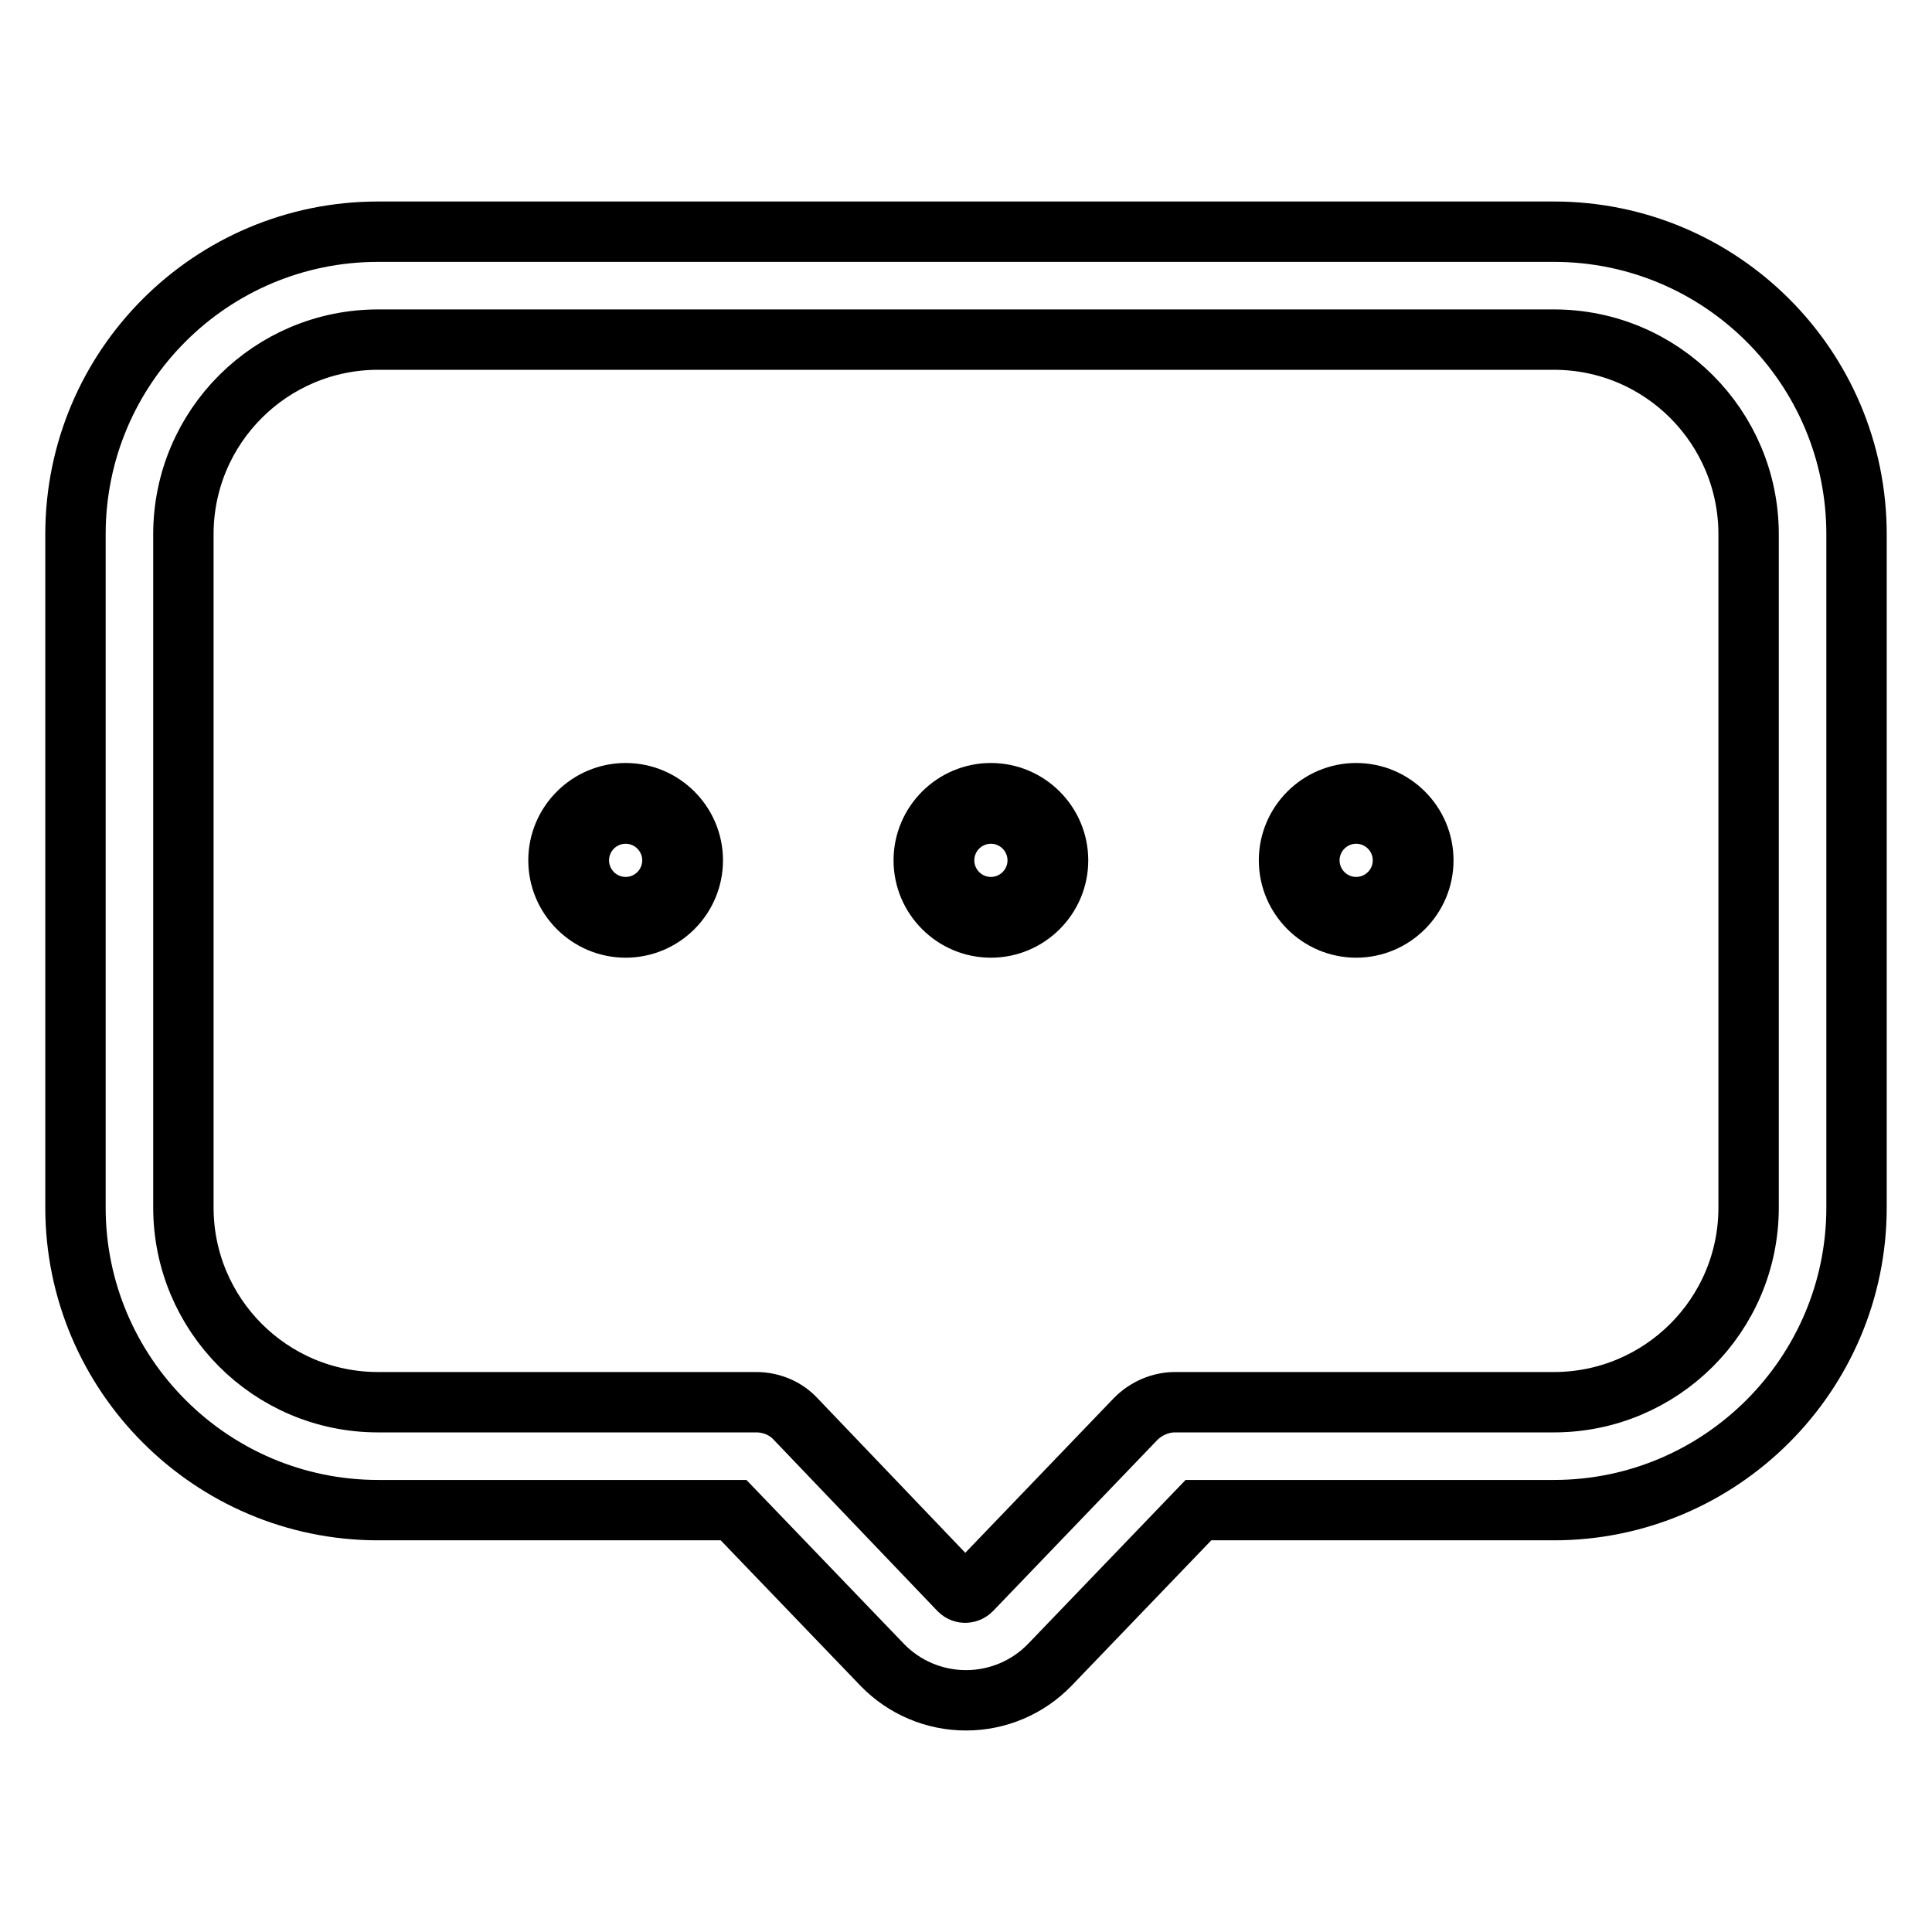
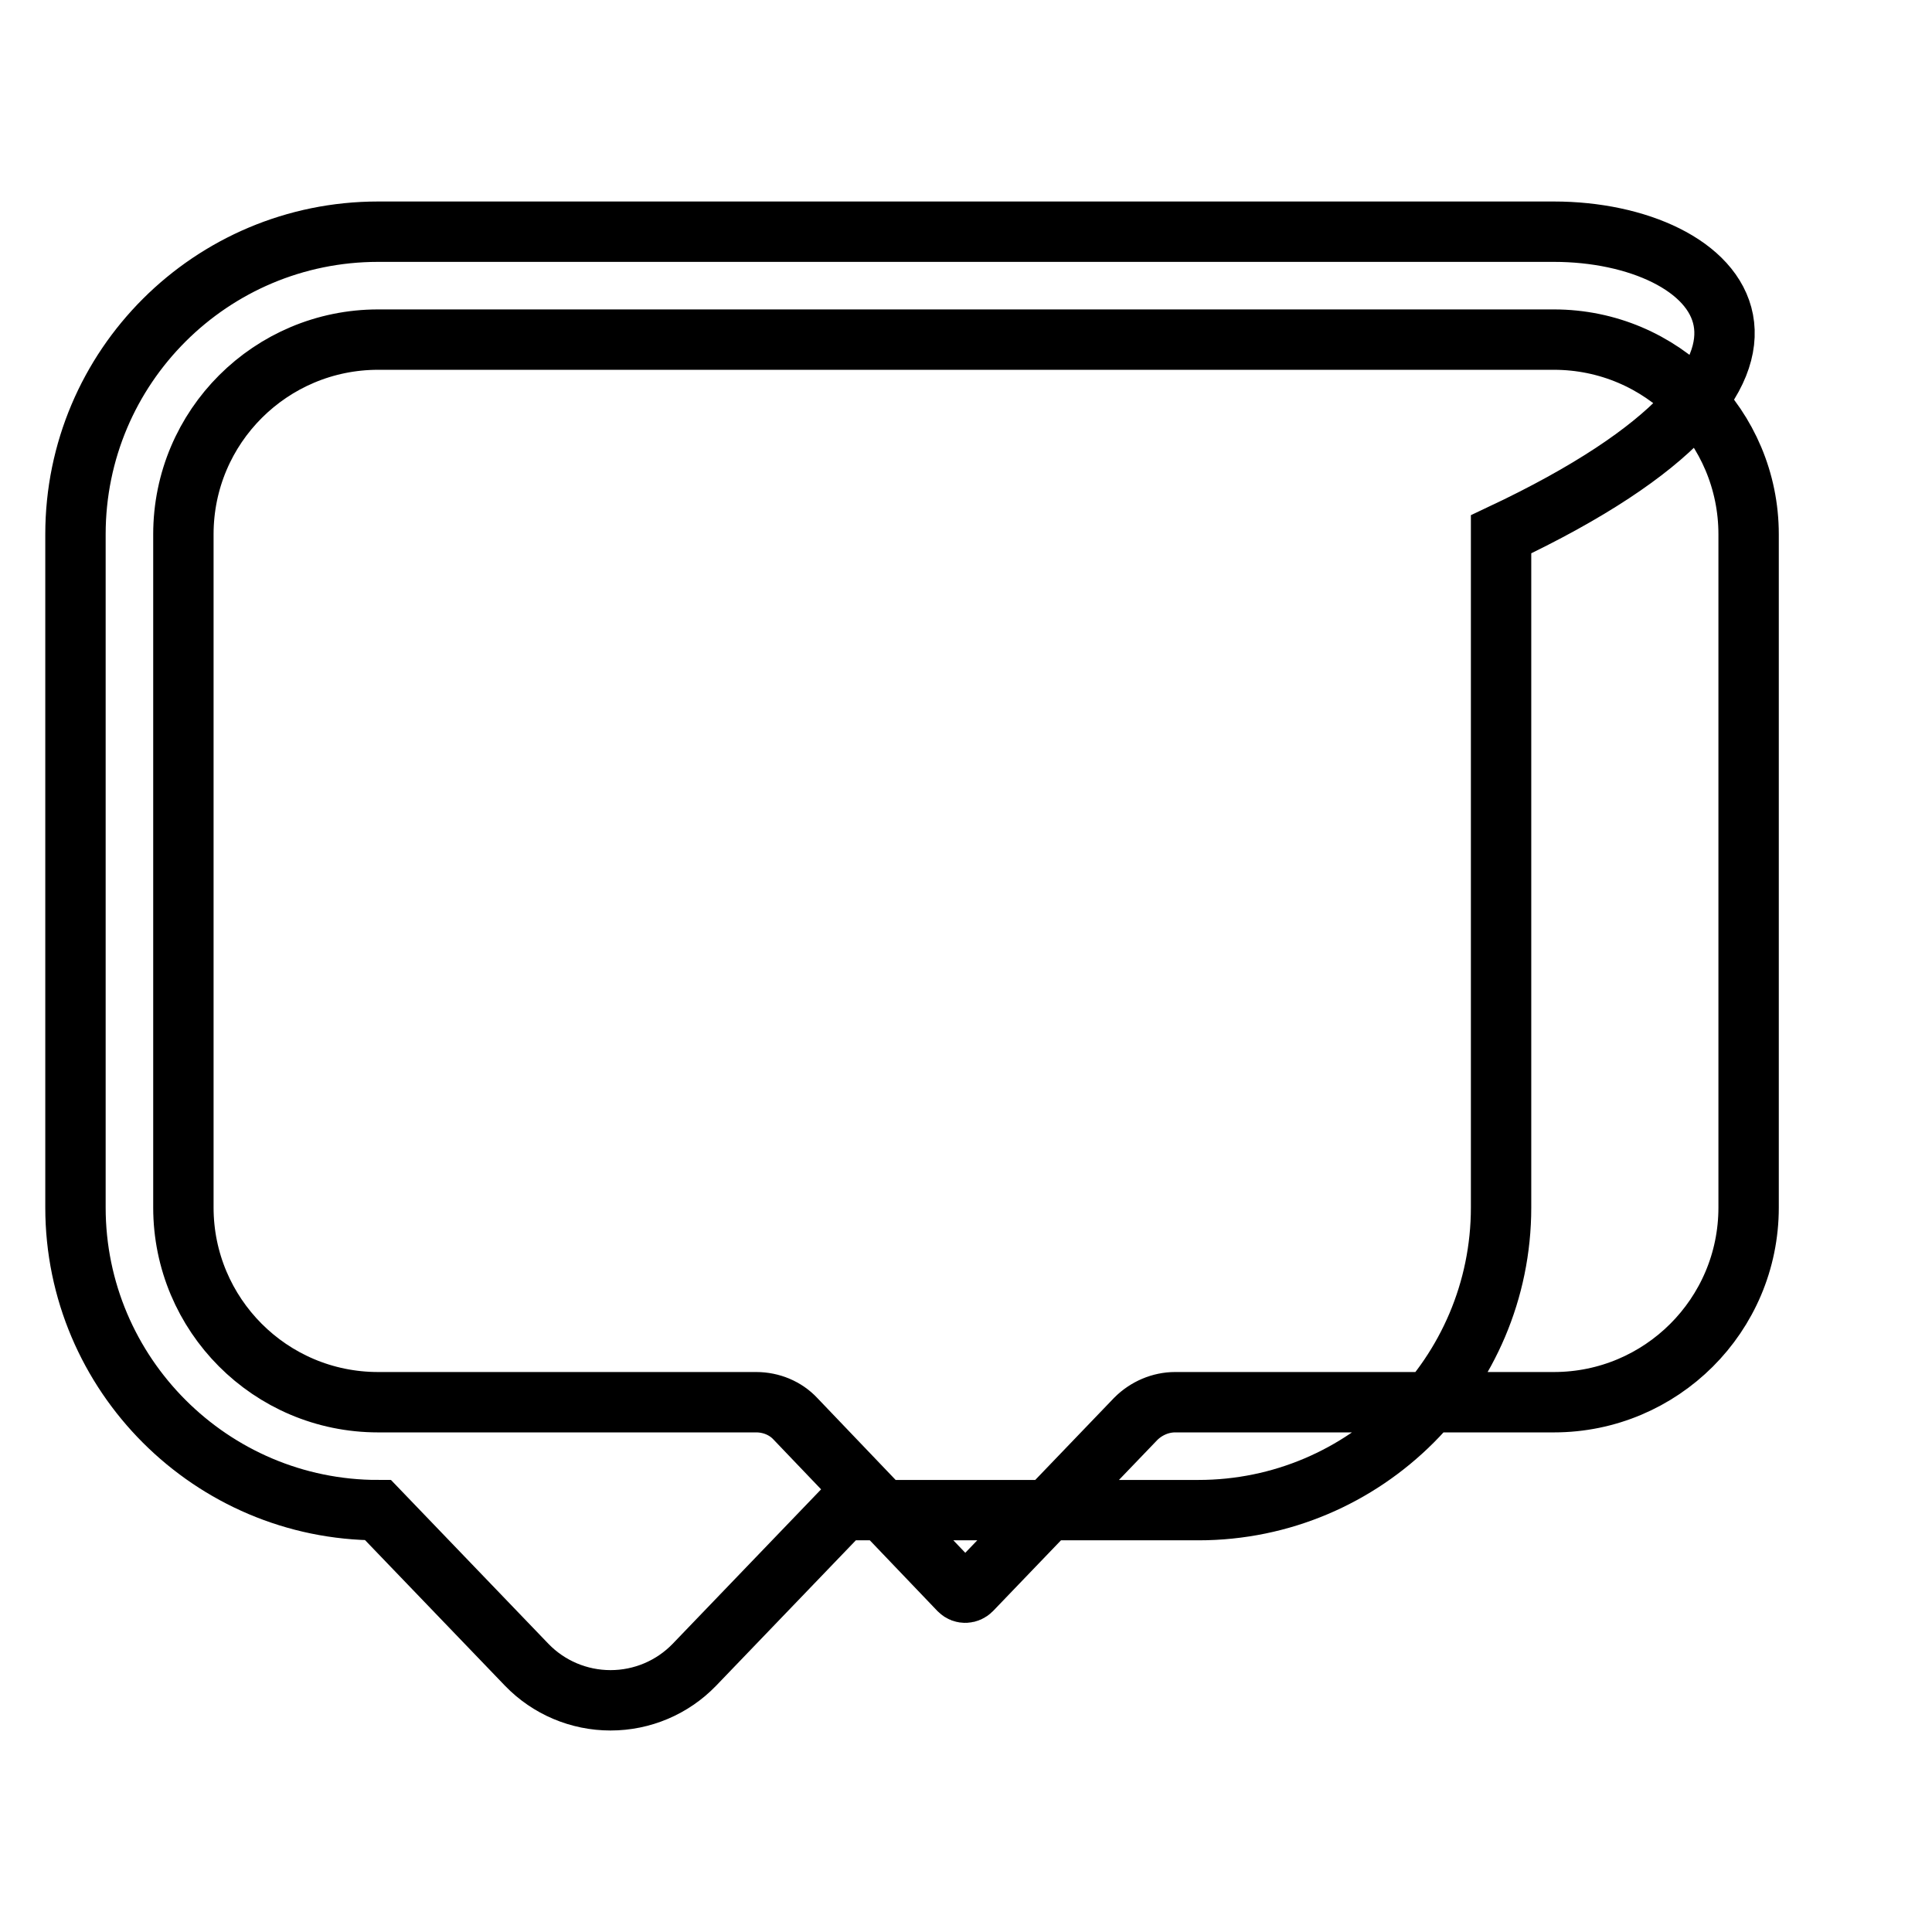
<svg xmlns="http://www.w3.org/2000/svg" version="1.1" x="0px" y="0px" viewBox="0 0 256 256" enable-background="new 0 0 256 256" xml:space="preserve">
  <g>
-     <path stroke-width="8" fill-opacity="0" stroke="#000000" d="M205.9,30.7H50.1C28,30.7,10,48.6,10,70.8V160c0,22.1,18,40.1,40.1,40.1h47.1l19.7,20.5 c2.9,3,6.9,4.7,11.1,4.7c4.2,0,8.2-1.7,11.1-4.7l19.7-20.5h47.1c22.1,0,40.1-18,40.1-40.1V70.8C246,48.6,228,30.7,205.9,30.7z  M231.7,160c0,14.3-11.6,25.8-25.8,25.8h-50.2c-1.9,0-3.8,0.8-5.2,2.2l-21.8,22.7c-0.4,0.4-1.1,0.5-1.6,0c0,0,0,0,0,0L105.4,188 c-1.3-1.4-3.2-2.2-5.2-2.2H50.1c-14.3,0-25.8-11.6-25.8-25.8V70.8c0-14.3,11.6-25.8,25.8-25.8h155.8c14.3,0,25.8,11.6,25.8,25.8 L231.7,160z" />
-     <path stroke-width="8" fill-opacity="0" stroke="#000000" d="M82.9,105.1c-4.9,0-8.9,4-8.9,8.9c0,4.9,4,8.9,8.9,8.9c4.9,0,8.9-4,8.9-8.9l0,0 C91.8,109.1,87.8,105.1,82.9,105.1z M82.9,115.8c-1,0-1.8-0.8-1.8-1.8s0.8-1.8,1.8-1.8c1,0,1.8,0.8,1.8,1.8l0,0 C84.7,115,83.9,115.8,82.9,115.8z M131.3,105.1c-4.9,0-8.9,4-8.9,8.9c0,4.9,4,8.9,8.9,8.9c4.9,0,8.9-4,8.9-8.9 C140.2,109.1,136.2,105.1,131.3,105.1L131.3,105.1z M131.3,115.8c-1,0-1.8-0.8-1.8-1.8s0.8-1.8,1.8-1.8c1,0,1.8,0.8,1.8,1.8l0,0 C133.1,115,132.3,115.8,131.3,115.8z M179.7,105.1c-4.9,0-8.9,4-8.9,8.9c0,4.9,4,8.9,8.9,8.9c4.9,0,8.9-4,8.9-8.9 C188.6,109.1,184.6,105.1,179.7,105.1L179.7,105.1z M179.7,115.8c-1,0-1.8-0.8-1.8-1.8s0.8-1.8,1.8-1.8c1,0,1.8,0.8,1.8,1.8l0,0 C181.5,115,180.7,115.8,179.7,115.8z" />
+     <path stroke-width="8" fill-opacity="0" stroke="#000000" d="M205.9,30.7H50.1C28,30.7,10,48.6,10,70.8V160c0,22.1,18,40.1,40.1,40.1l19.7,20.5 c2.9,3,6.9,4.7,11.1,4.7c4.2,0,8.2-1.7,11.1-4.7l19.7-20.5h47.1c22.1,0,40.1-18,40.1-40.1V70.8C246,48.6,228,30.7,205.9,30.7z  M231.7,160c0,14.3-11.6,25.8-25.8,25.8h-50.2c-1.9,0-3.8,0.8-5.2,2.2l-21.8,22.7c-0.4,0.4-1.1,0.5-1.6,0c0,0,0,0,0,0L105.4,188 c-1.3-1.4-3.2-2.2-5.2-2.2H50.1c-14.3,0-25.8-11.6-25.8-25.8V70.8c0-14.3,11.6-25.8,25.8-25.8h155.8c14.3,0,25.8,11.6,25.8,25.8 L231.7,160z" />
  </g>
</svg>